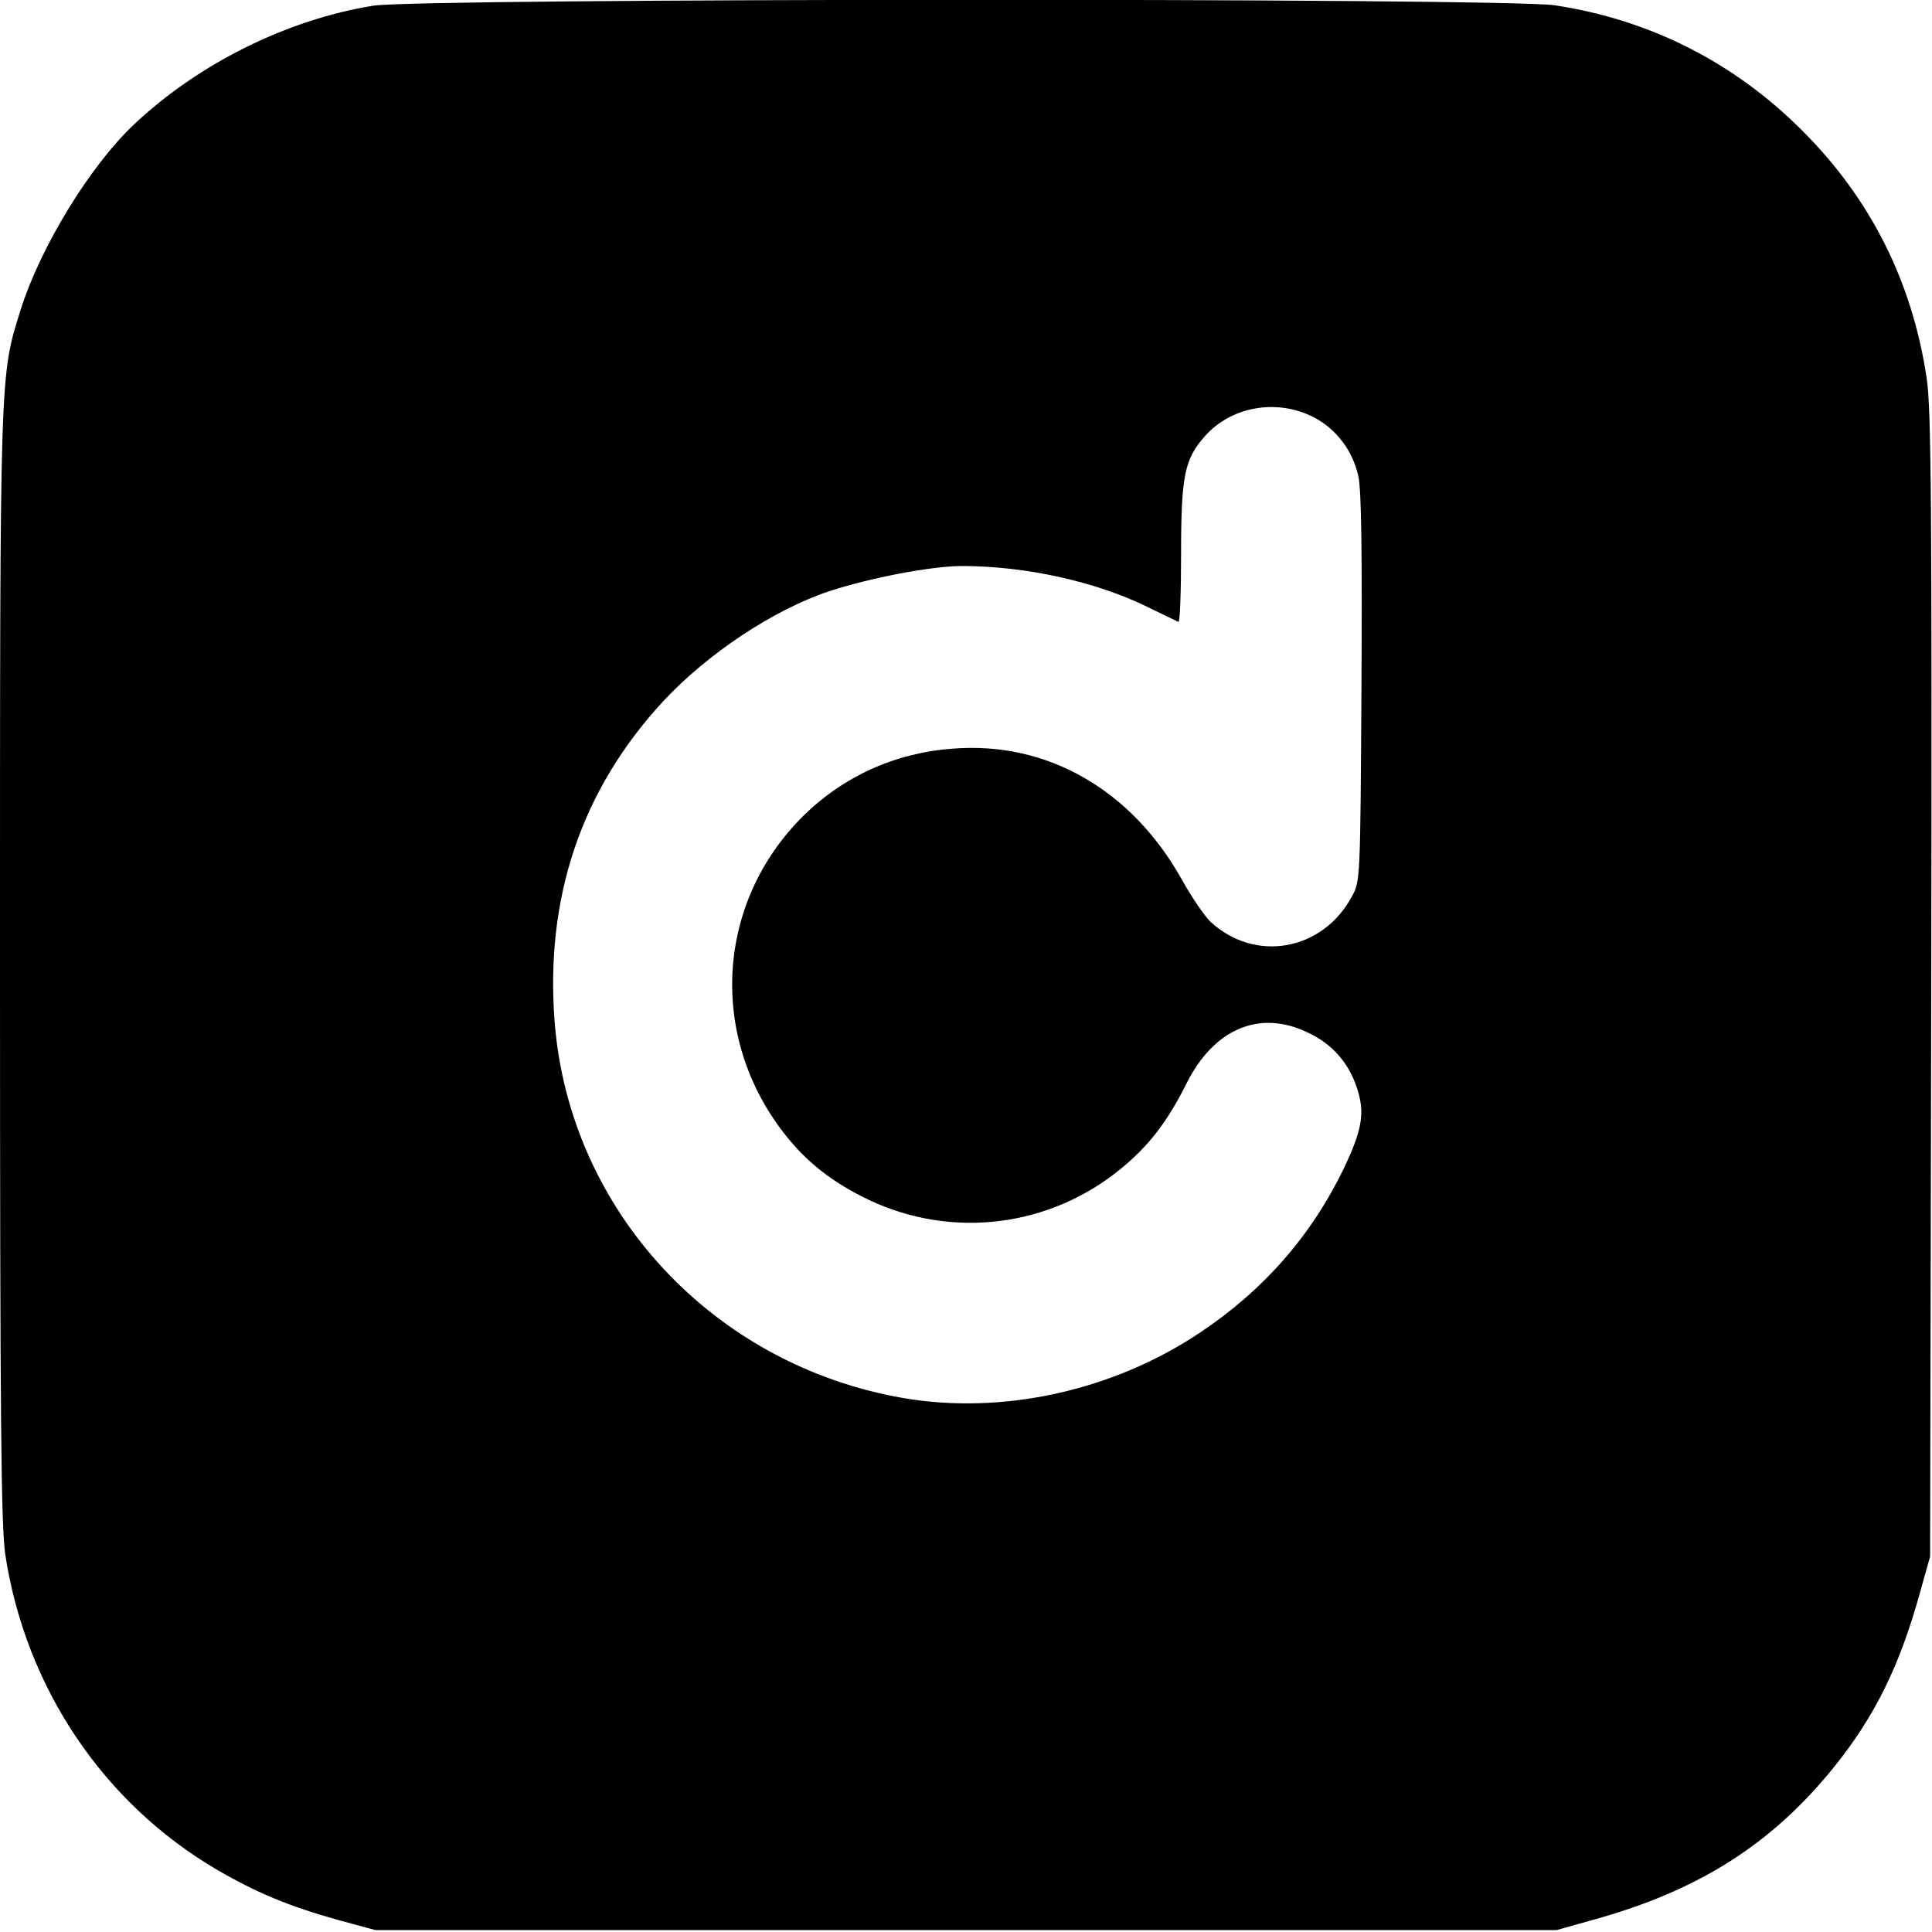
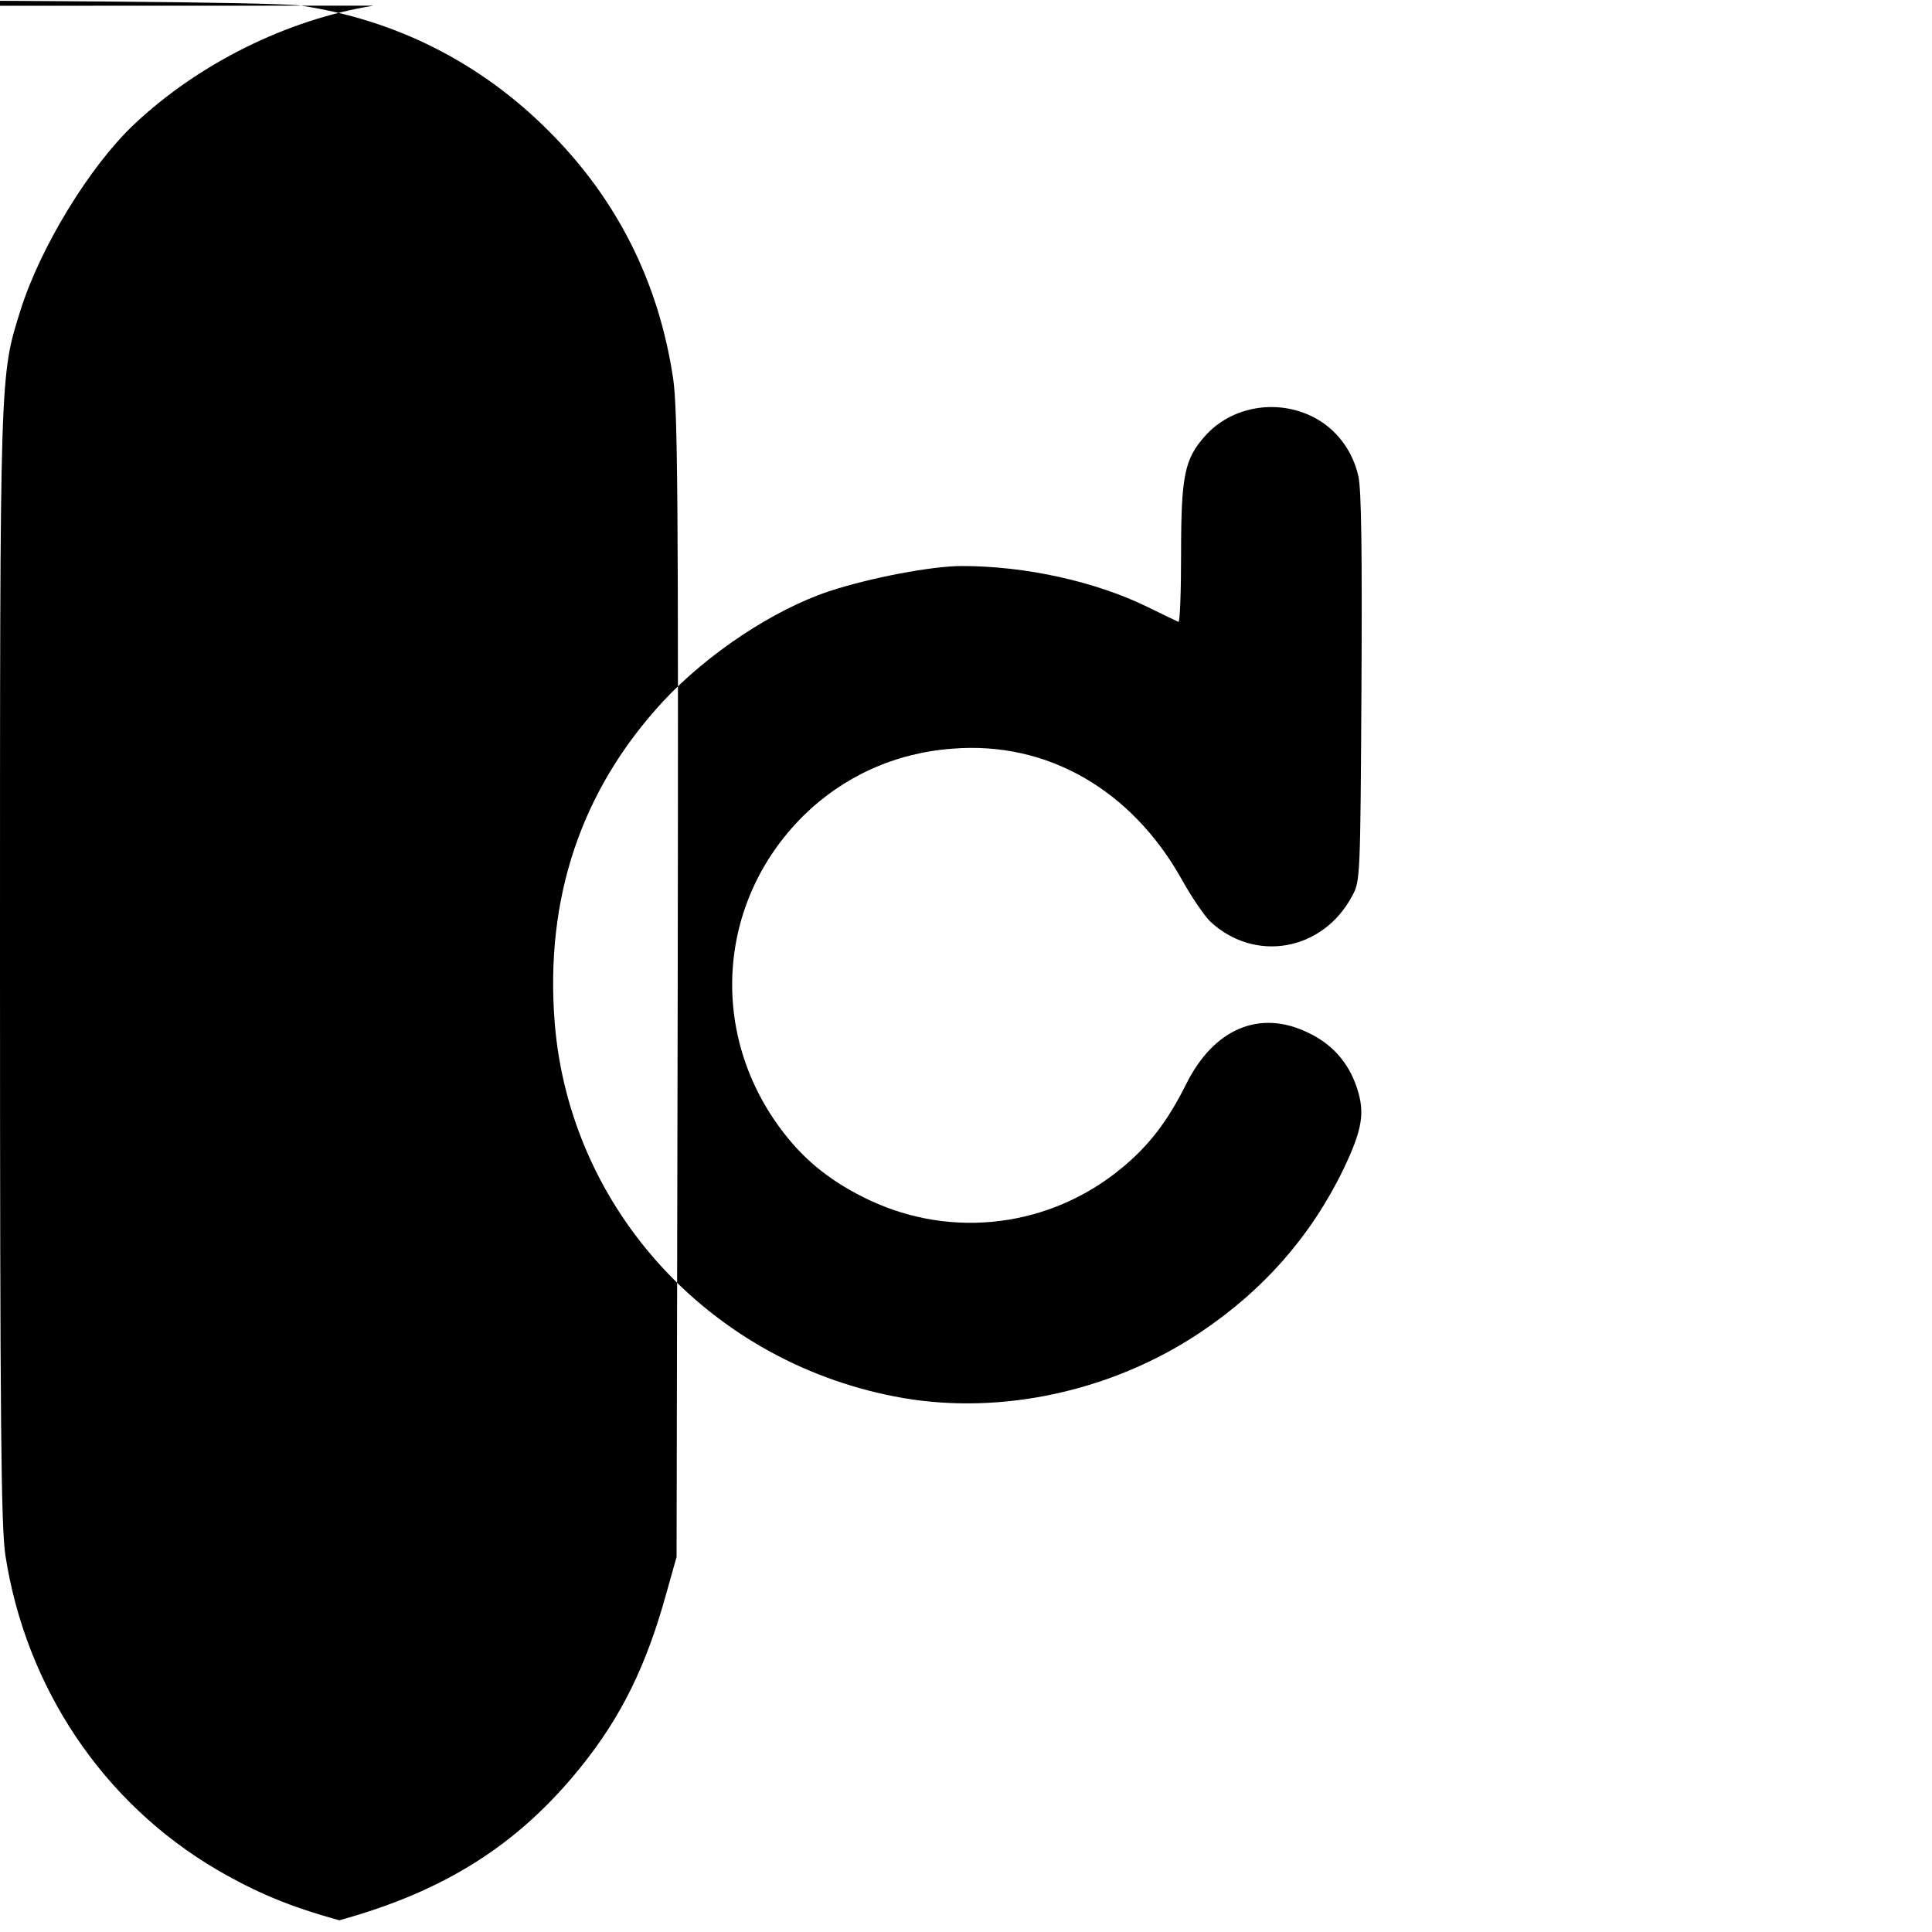
<svg xmlns="http://www.w3.org/2000/svg" version="1.0" width="512pt" height="512pt" viewBox="0 0 512 512" preserveAspectRatio="xMidYMid meet">
  <g transform="translate(0,512) scale(0.1,-0.1)" fill="#000000" stroke="none">
-     <path d="M990 5105 c-226 -36 -462 -152 -634 -314 -117 -110 -248 -324 -301 -491 -56 -179 -55 -150 -55 -1740 0 -1221 3 -1481 14 -1560 54 -352 259 -658 561 -835 105 -61 191 -97 324 -134 l96 -26 1565 0 1565 0 96 27 c280 77 475 201 640 406 108 134 174 269 227 461 l27 96 3 1512 c2 1286 0 1527 -12 1610 -38 256 -149 477 -331 658 -180 180 -403 293 -655 331 -135 20 -2999 19 -3130 -1z m2490 -1090 c61 -31 105 -89 120 -158 8 -36 10 -211 8 -562 -3 -501 -3 -511 -25 -550 -78 -146 -258 -177 -376 -67 -15 15 -49 64 -75 111 -133 238 -357 367 -607 347 -153 -11 -291 -74 -397 -179 -229 -228 -251 -580 -52 -838 60 -78 130 -133 229 -180 220 -103 478 -71 667 85 73 60 122 124 172 224 73 146 194 197 321 136 65 -30 109 -80 131 -147 22 -66 14 -111 -35 -214 -86 -178 -213 -323 -383 -436 -230 -153 -521 -217 -784 -172 -504 87 -884 496 -924 995 -26 330 70 616 287 851 118 127 293 243 440 292 109 36 273 67 352 67 169 0 354 -41 491 -108 41 -20 78 -38 83 -40 4 -2 7 79 7 180 0 207 9 251 63 312 70 79 190 100 287 51z" />
+     <path d="M990 5105 c-226 -36 -462 -152 -634 -314 -117 -110 -248 -324 -301 -491 -56 -179 -55 -150 -55 -1740 0 -1221 3 -1481 14 -1560 54 -352 259 -658 561 -835 105 -61 191 -97 324 -134 c280 77 475 201 640 406 108 134 174 269 227 461 l27 96 3 1512 c2 1286 0 1527 -12 1610 -38 256 -149 477 -331 658 -180 180 -403 293 -655 331 -135 20 -2999 19 -3130 -1z m2490 -1090 c61 -31 105 -89 120 -158 8 -36 10 -211 8 -562 -3 -501 -3 -511 -25 -550 -78 -146 -258 -177 -376 -67 -15 15 -49 64 -75 111 -133 238 -357 367 -607 347 -153 -11 -291 -74 -397 -179 -229 -228 -251 -580 -52 -838 60 -78 130 -133 229 -180 220 -103 478 -71 667 85 73 60 122 124 172 224 73 146 194 197 321 136 65 -30 109 -80 131 -147 22 -66 14 -111 -35 -214 -86 -178 -213 -323 -383 -436 -230 -153 -521 -217 -784 -172 -504 87 -884 496 -924 995 -26 330 70 616 287 851 118 127 293 243 440 292 109 36 273 67 352 67 169 0 354 -41 491 -108 41 -20 78 -38 83 -40 4 -2 7 79 7 180 0 207 9 251 63 312 70 79 190 100 287 51z" />
  </g>
</svg>